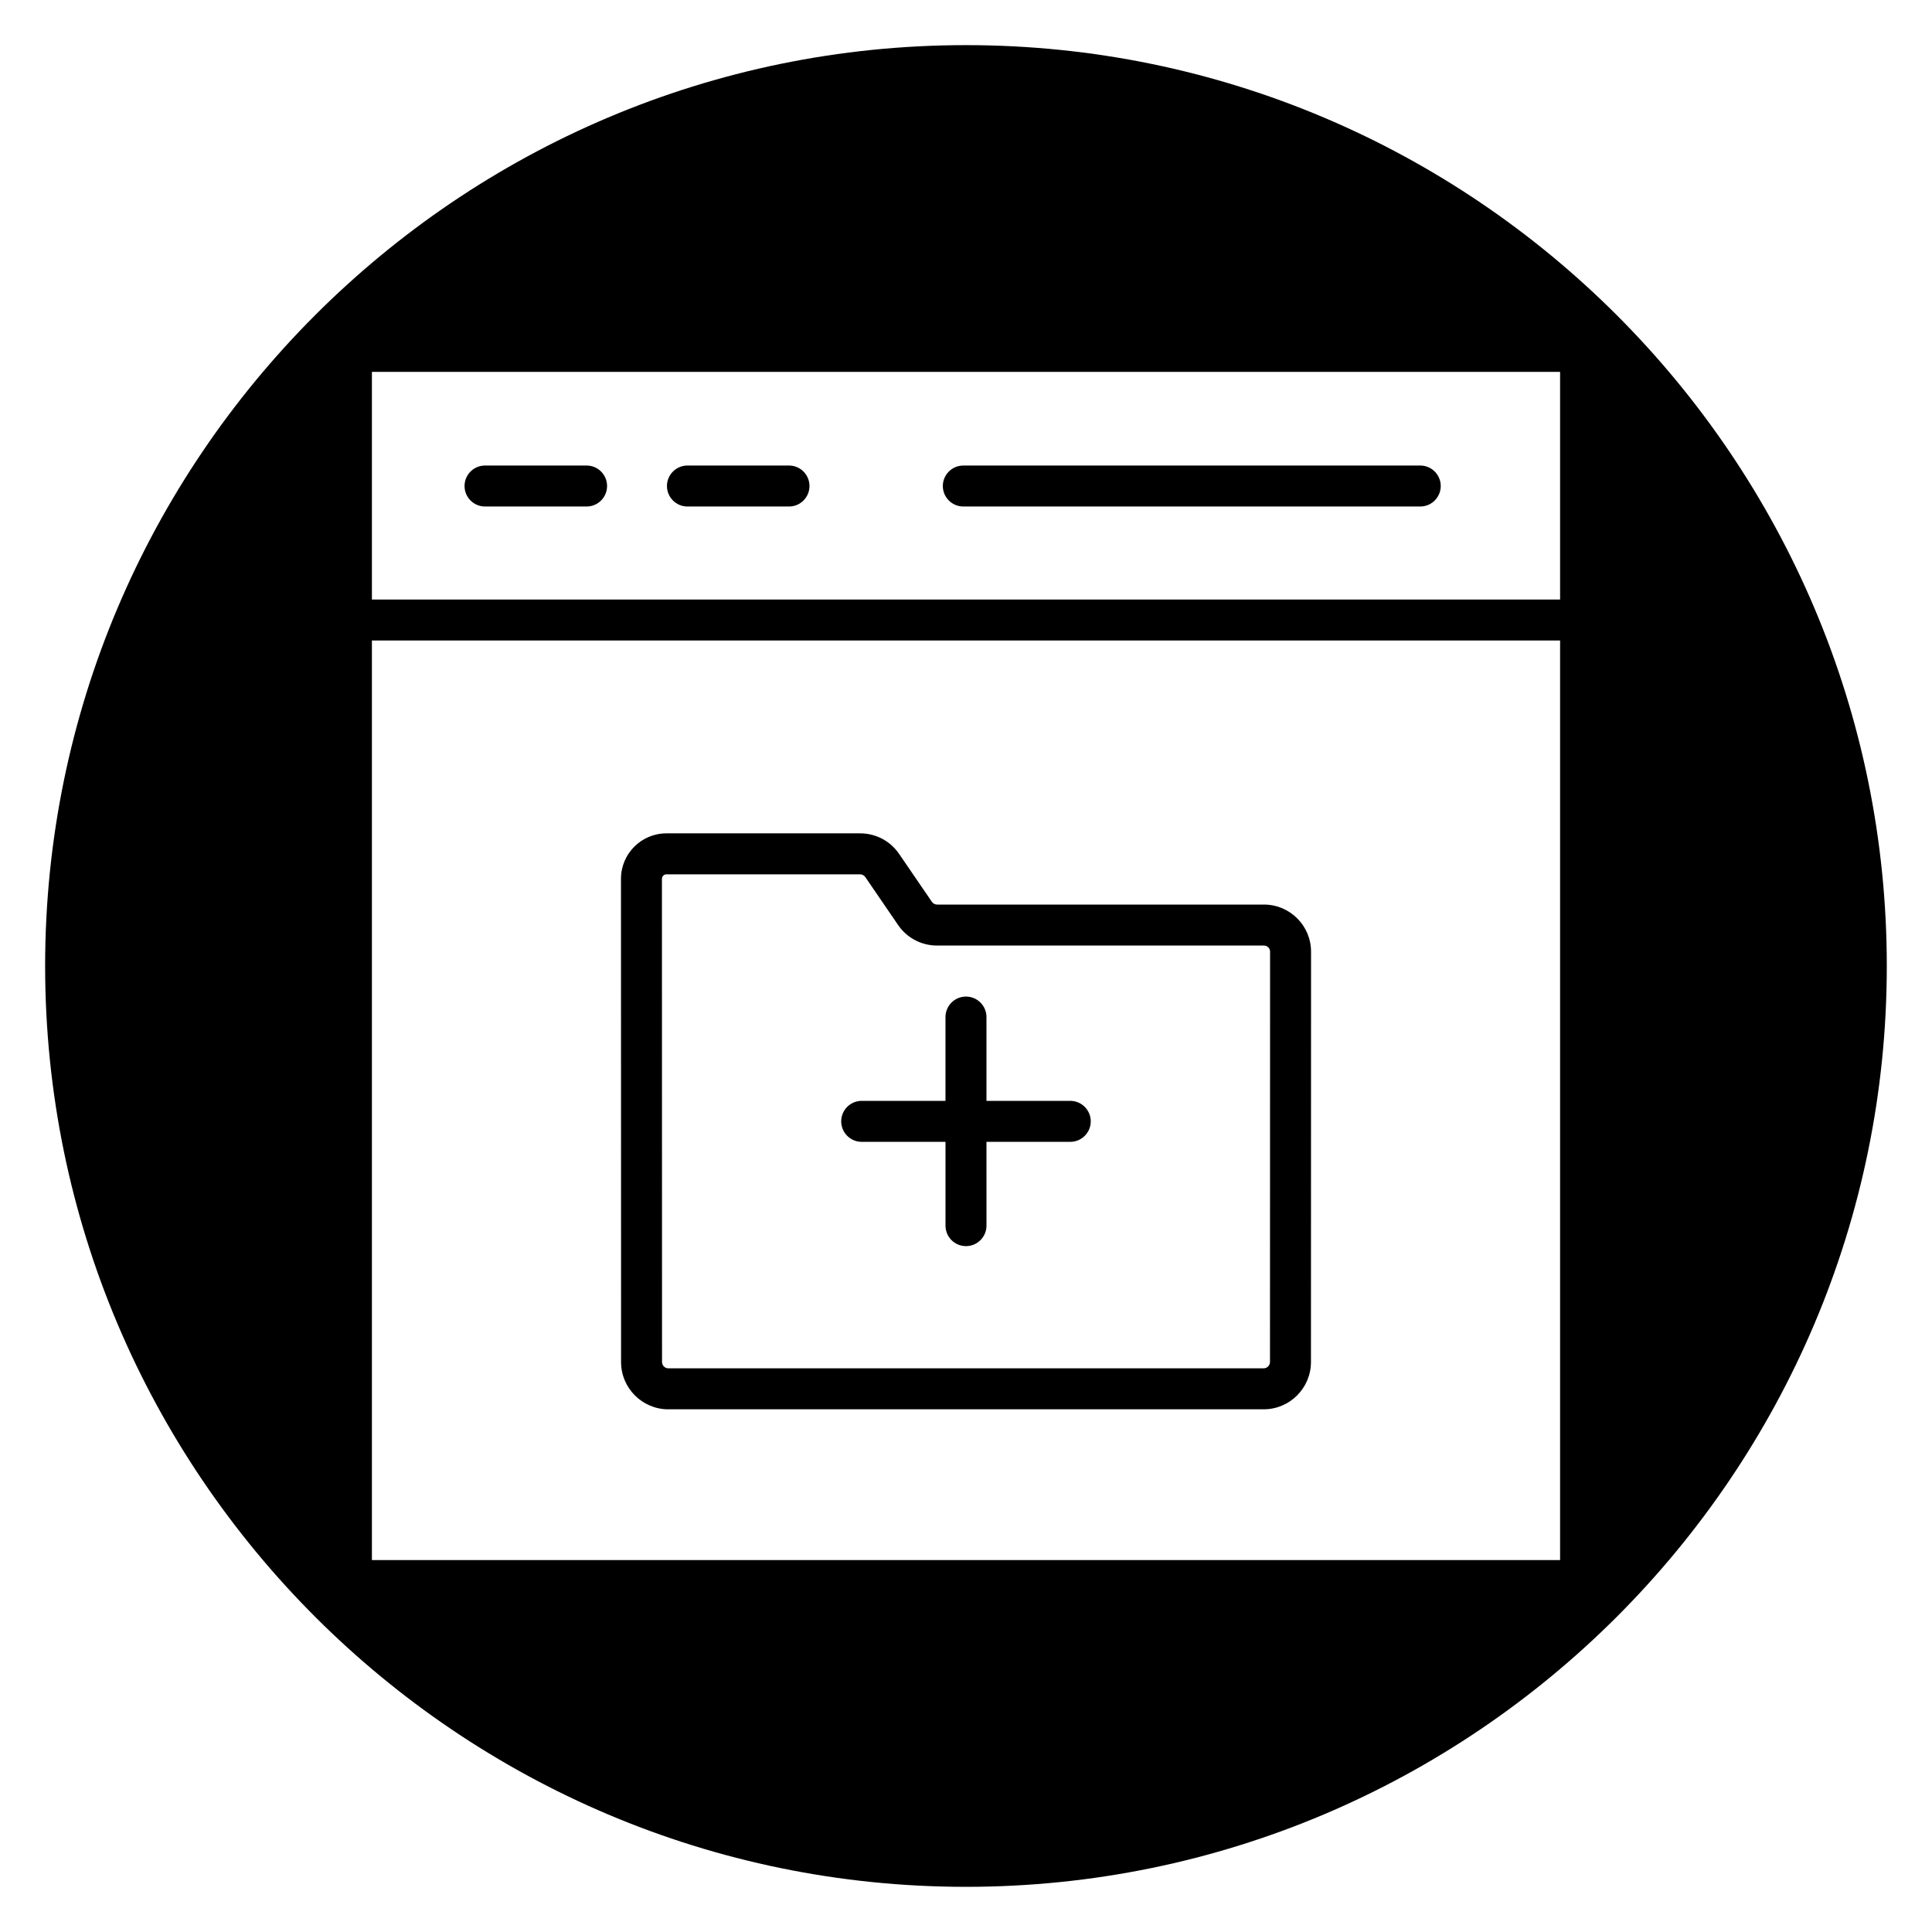
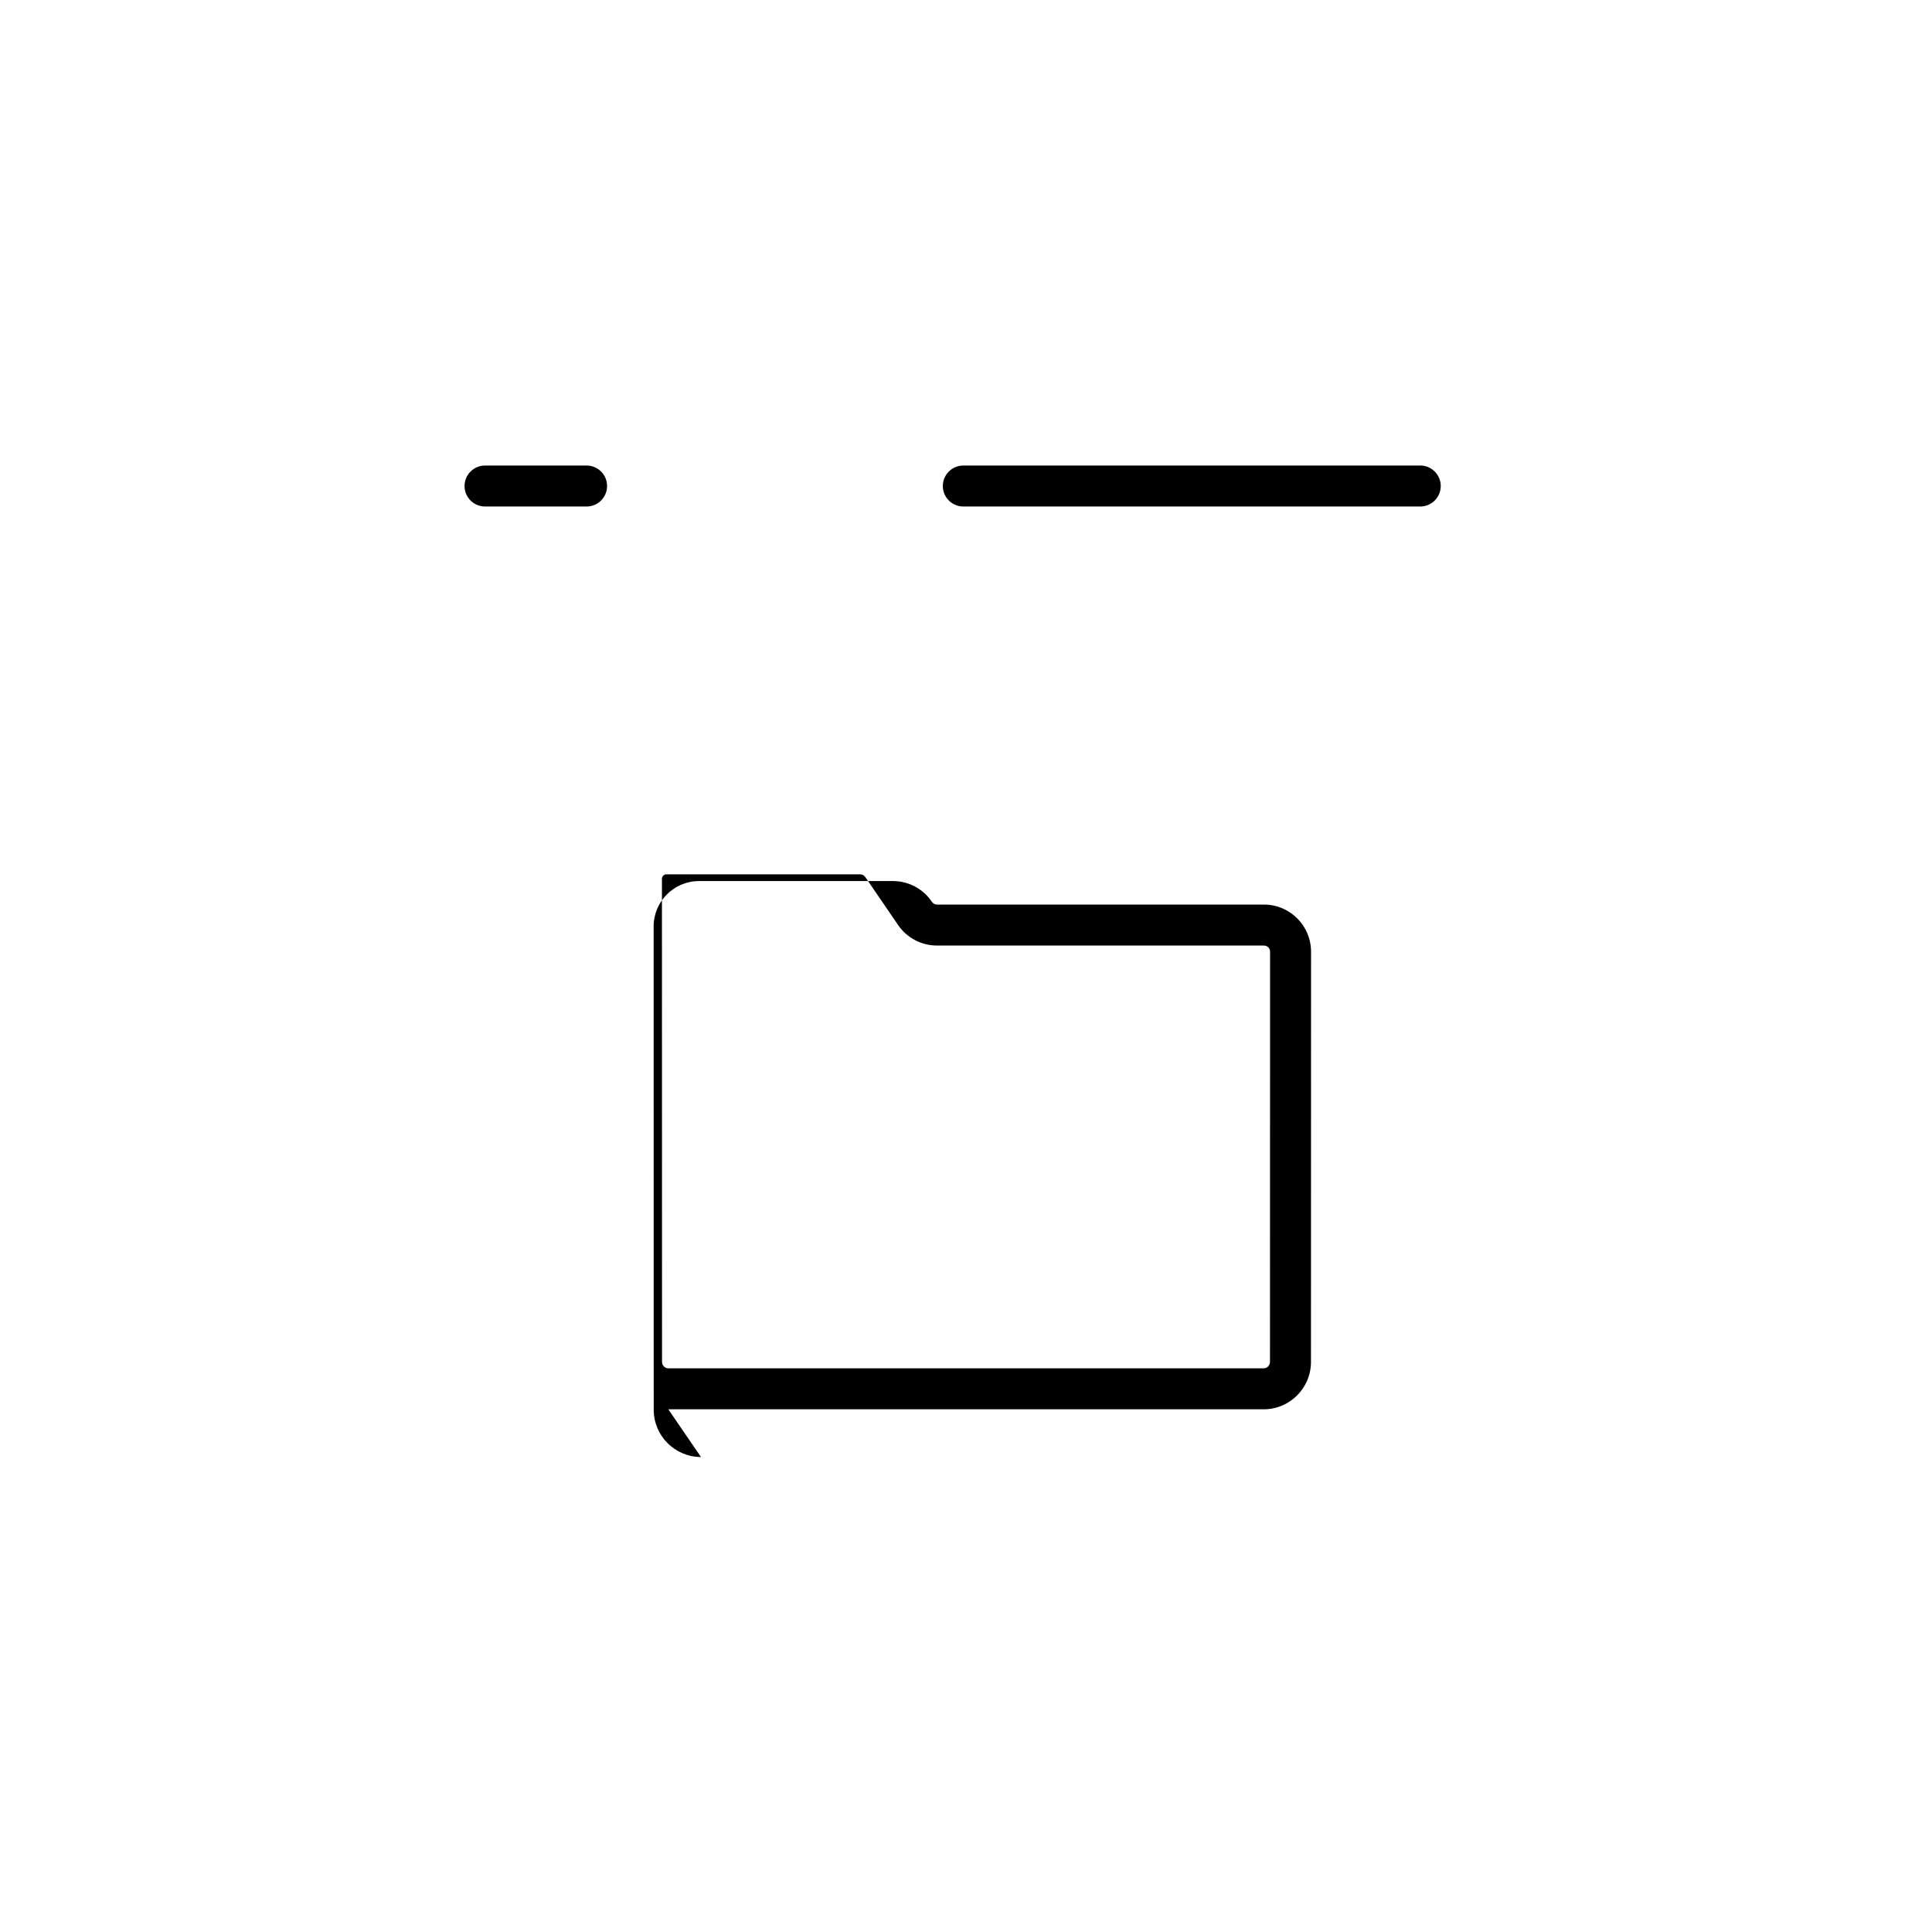
<svg xmlns="http://www.w3.org/2000/svg" fill="#000000" width="800px" height="800px" version="1.1" viewBox="144 144 512 512">
  <g>
-     <path d="m321.11 517.48h157.78c6.906 0 12.527-5.621 12.527-12.527l0.023-108.75c0-6.883-5.602-12.484-12.484-12.484h-86.637c-0.531 0-1.047-0.273-1.363-0.734l-8.652-12.641c-2.316-3.441-6.184-5.496-10.34-5.496h-51.363c-6.637 0-12.035 5.398-12.035 12.035l0.023 128.07c-0.004 6.91 5.617 12.531 12.523 12.531zm-0.516-141.77h51.363c0.531 0 1.043 0.273 1.363 0.734l8.652 12.645c2.32 3.441 6.191 5.492 10.344 5.492h86.637c0.914 0 1.629 0.715 1.629 1.625l-0.023 108.74c0 0.906-0.766 1.672-1.668 1.672l-157.78 0.004c-0.906 0-1.668-0.762-1.668-1.672l-0.023-128.07c0-0.637 0.535-1.176 1.176-1.176z" />
-     <path d="m326.18 278.23h26.91c3 0 5.43-2.434 5.43-5.43 0-2.996-2.434-5.43-5.43-5.43h-26.91c-3 0-5.43 2.434-5.43 5.43 0 2.996 2.434 5.43 5.43 5.43z" />
-     <path d="m372.36 446.6h22.207v22.207c0 3 2.434 5.43 5.43 5.43s5.43-2.434 5.43-5.43l-0.004-22.207h22.207c3 0 5.43-2.434 5.43-5.43s-2.434-5.43-5.43-5.43h-22.207v-22.207c0-3-2.434-5.43-5.43-5.43s-5.43 2.434-5.43 5.43v22.207h-22.207c-3 0-5.43 2.434-5.43 5.43 0.008 2.996 2.434 5.43 5.434 5.43z" />
+     <path d="m321.11 517.48h157.78c6.906 0 12.527-5.621 12.527-12.527l0.023-108.75c0-6.883-5.602-12.484-12.484-12.484h-86.637c-0.531 0-1.047-0.273-1.363-0.734c-2.316-3.441-6.184-5.496-10.34-5.496h-51.363c-6.637 0-12.035 5.398-12.035 12.035l0.023 128.07c-0.004 6.91 5.617 12.531 12.523 12.531zm-0.516-141.77h51.363c0.531 0 1.043 0.273 1.363 0.734l8.652 12.645c2.32 3.441 6.191 5.492 10.344 5.492h86.637c0.914 0 1.629 0.715 1.629 1.625l-0.023 108.74c0 0.906-0.766 1.672-1.668 1.672l-157.78 0.004c-0.906 0-1.668-0.762-1.668-1.672l-0.023-128.07c0-0.637 0.535-1.176 1.176-1.176z" />
    <path d="m399.29 278.23h121.09c3 0 5.43-2.434 5.43-5.43 0-2.996-2.434-5.43-5.43-5.43l-121.09 0.004c-3 0-5.43 2.434-5.43 5.43 0.004 2.992 2.43 5.426 5.43 5.426z" />
    <path d="m272.54 278.23h26.91c3 0 5.43-2.434 5.43-5.43 0-2.996-2.434-5.43-5.43-5.43h-26.91c-3 0-5.43 2.434-5.43 5.43 0 2.996 2.43 5.43 5.43 5.43z" />
-     <path d="m400 155.96c-134.56 0-244.04 109.47-244.04 244.04 0 134.56 109.47 244.03 244.03 244.03s244.03-109.47 244.03-244.03c0.004-134.56-109.47-244.04-244.03-244.04zm157.44 401.47h-314.88v-243.69h314.88zm0-254.54h-314.88v-60.336h314.88z" />
  </g>
</svg>